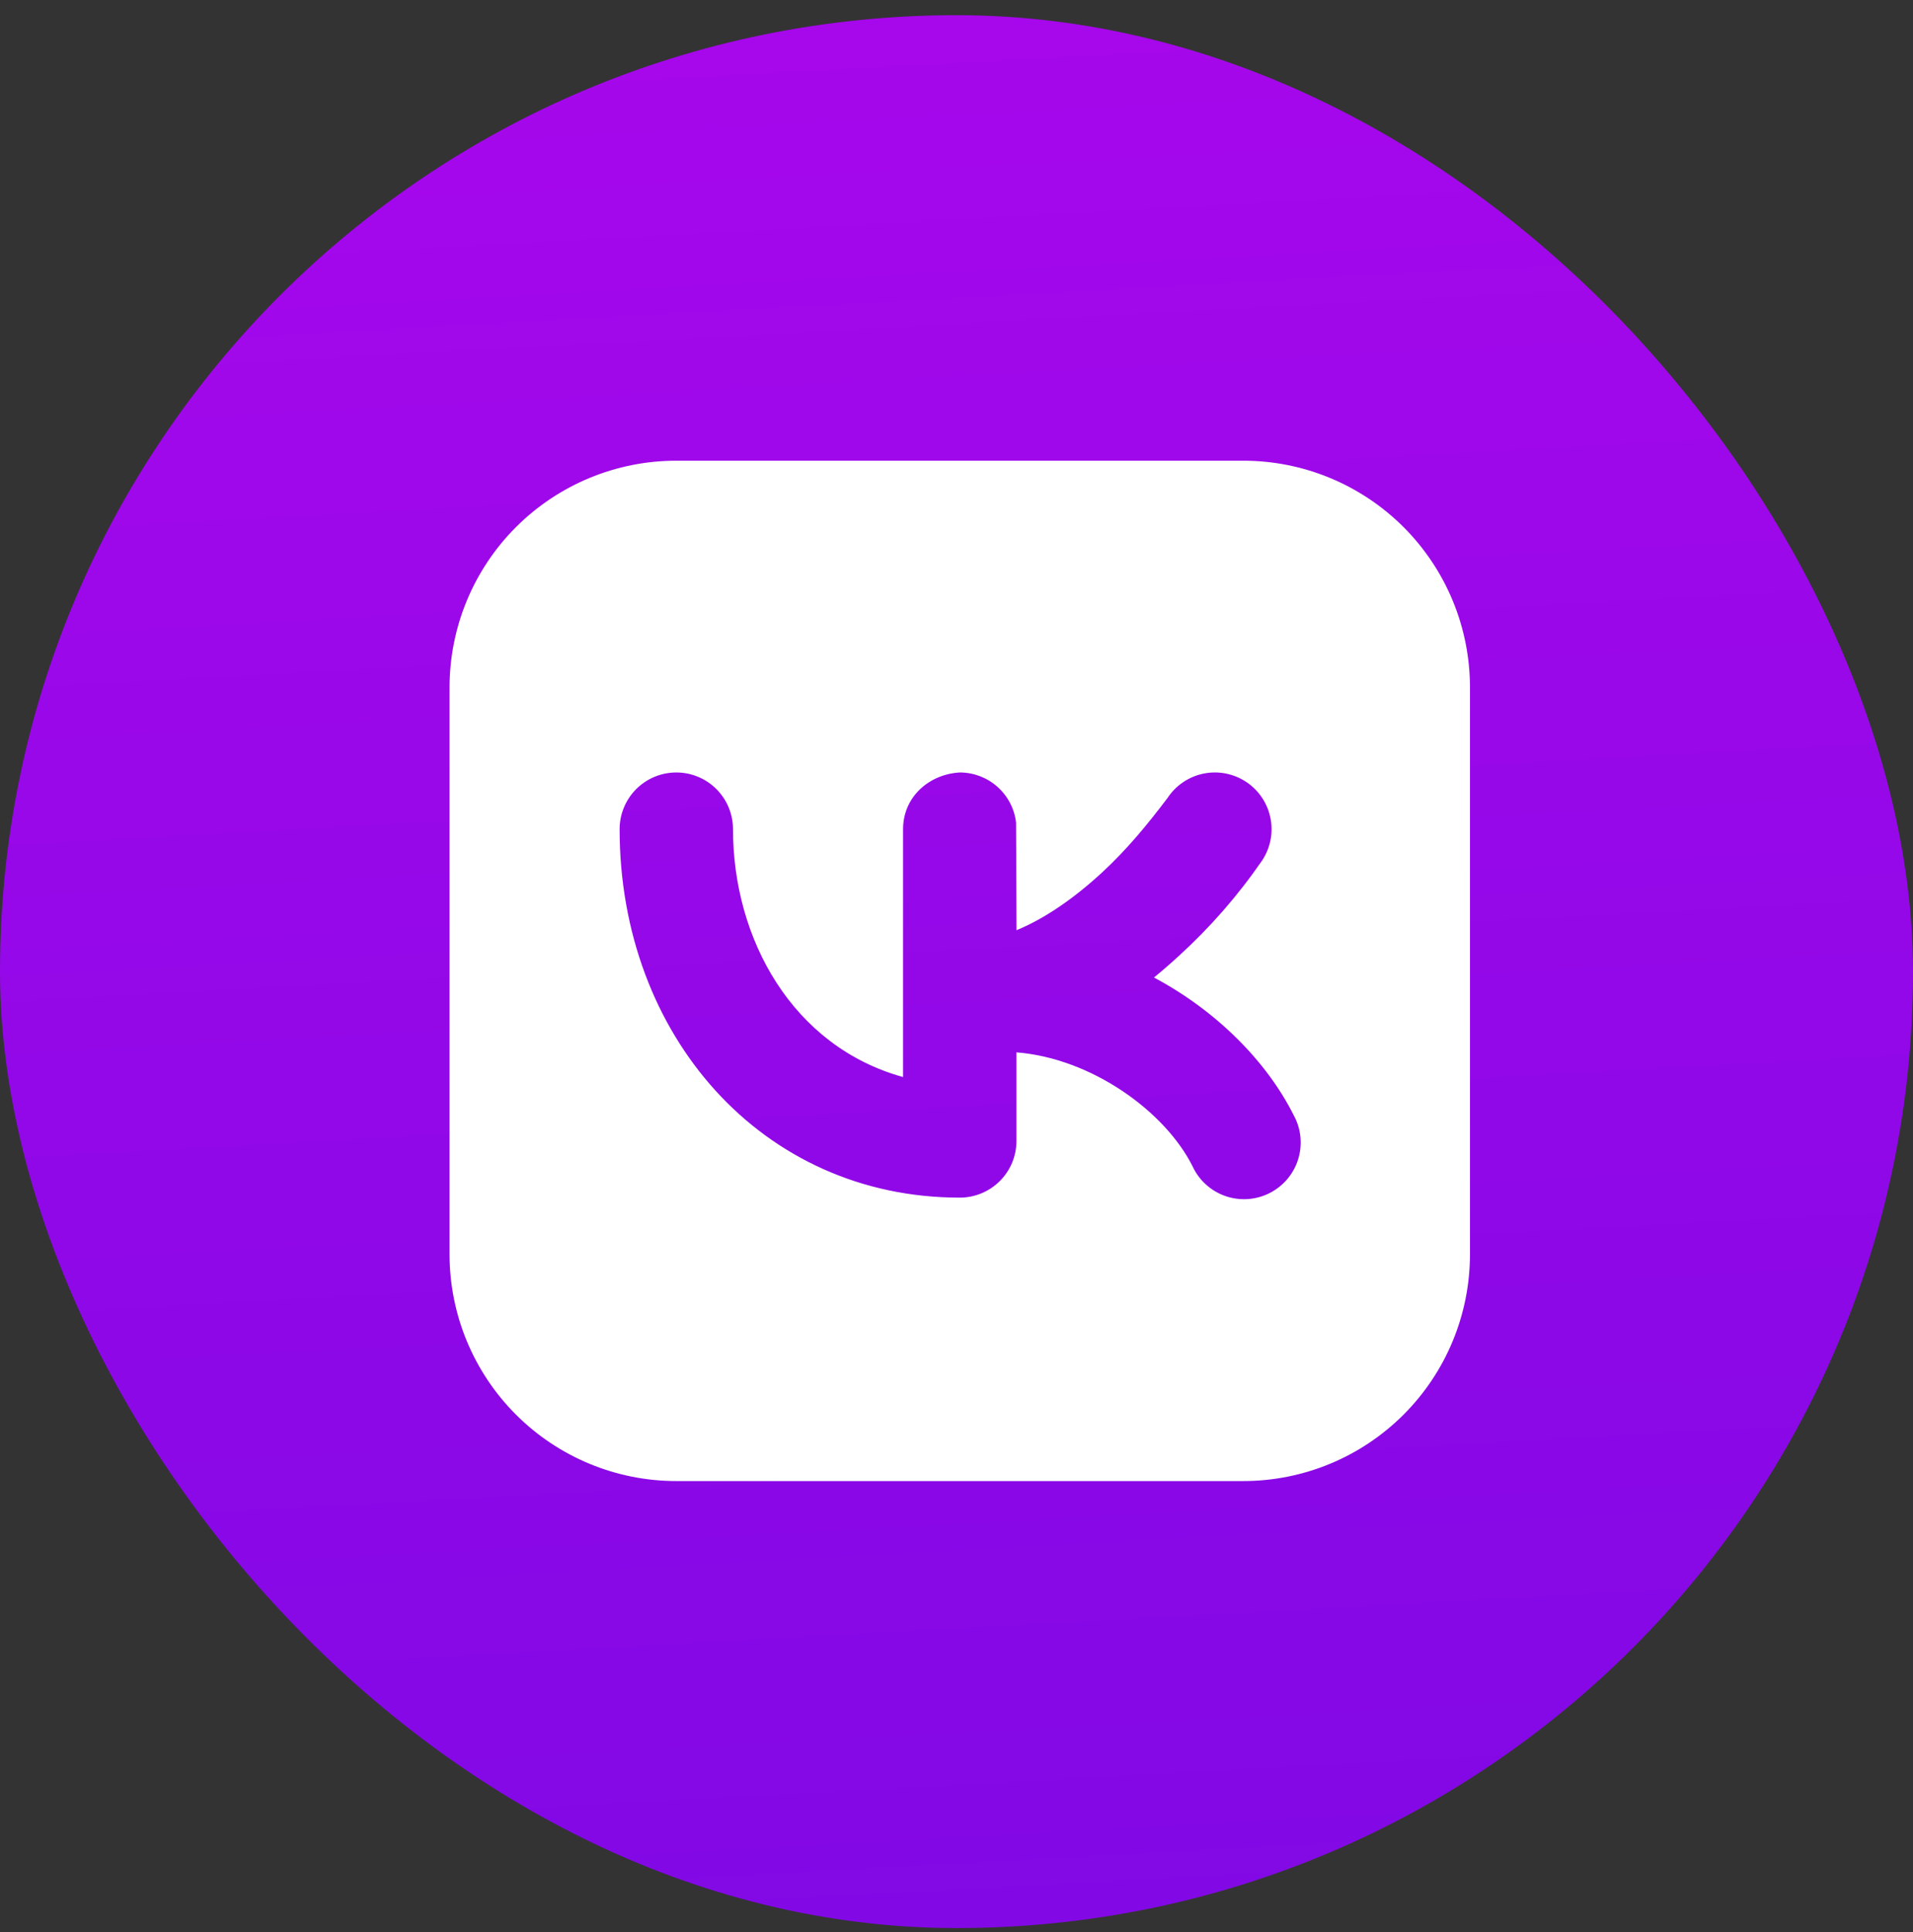
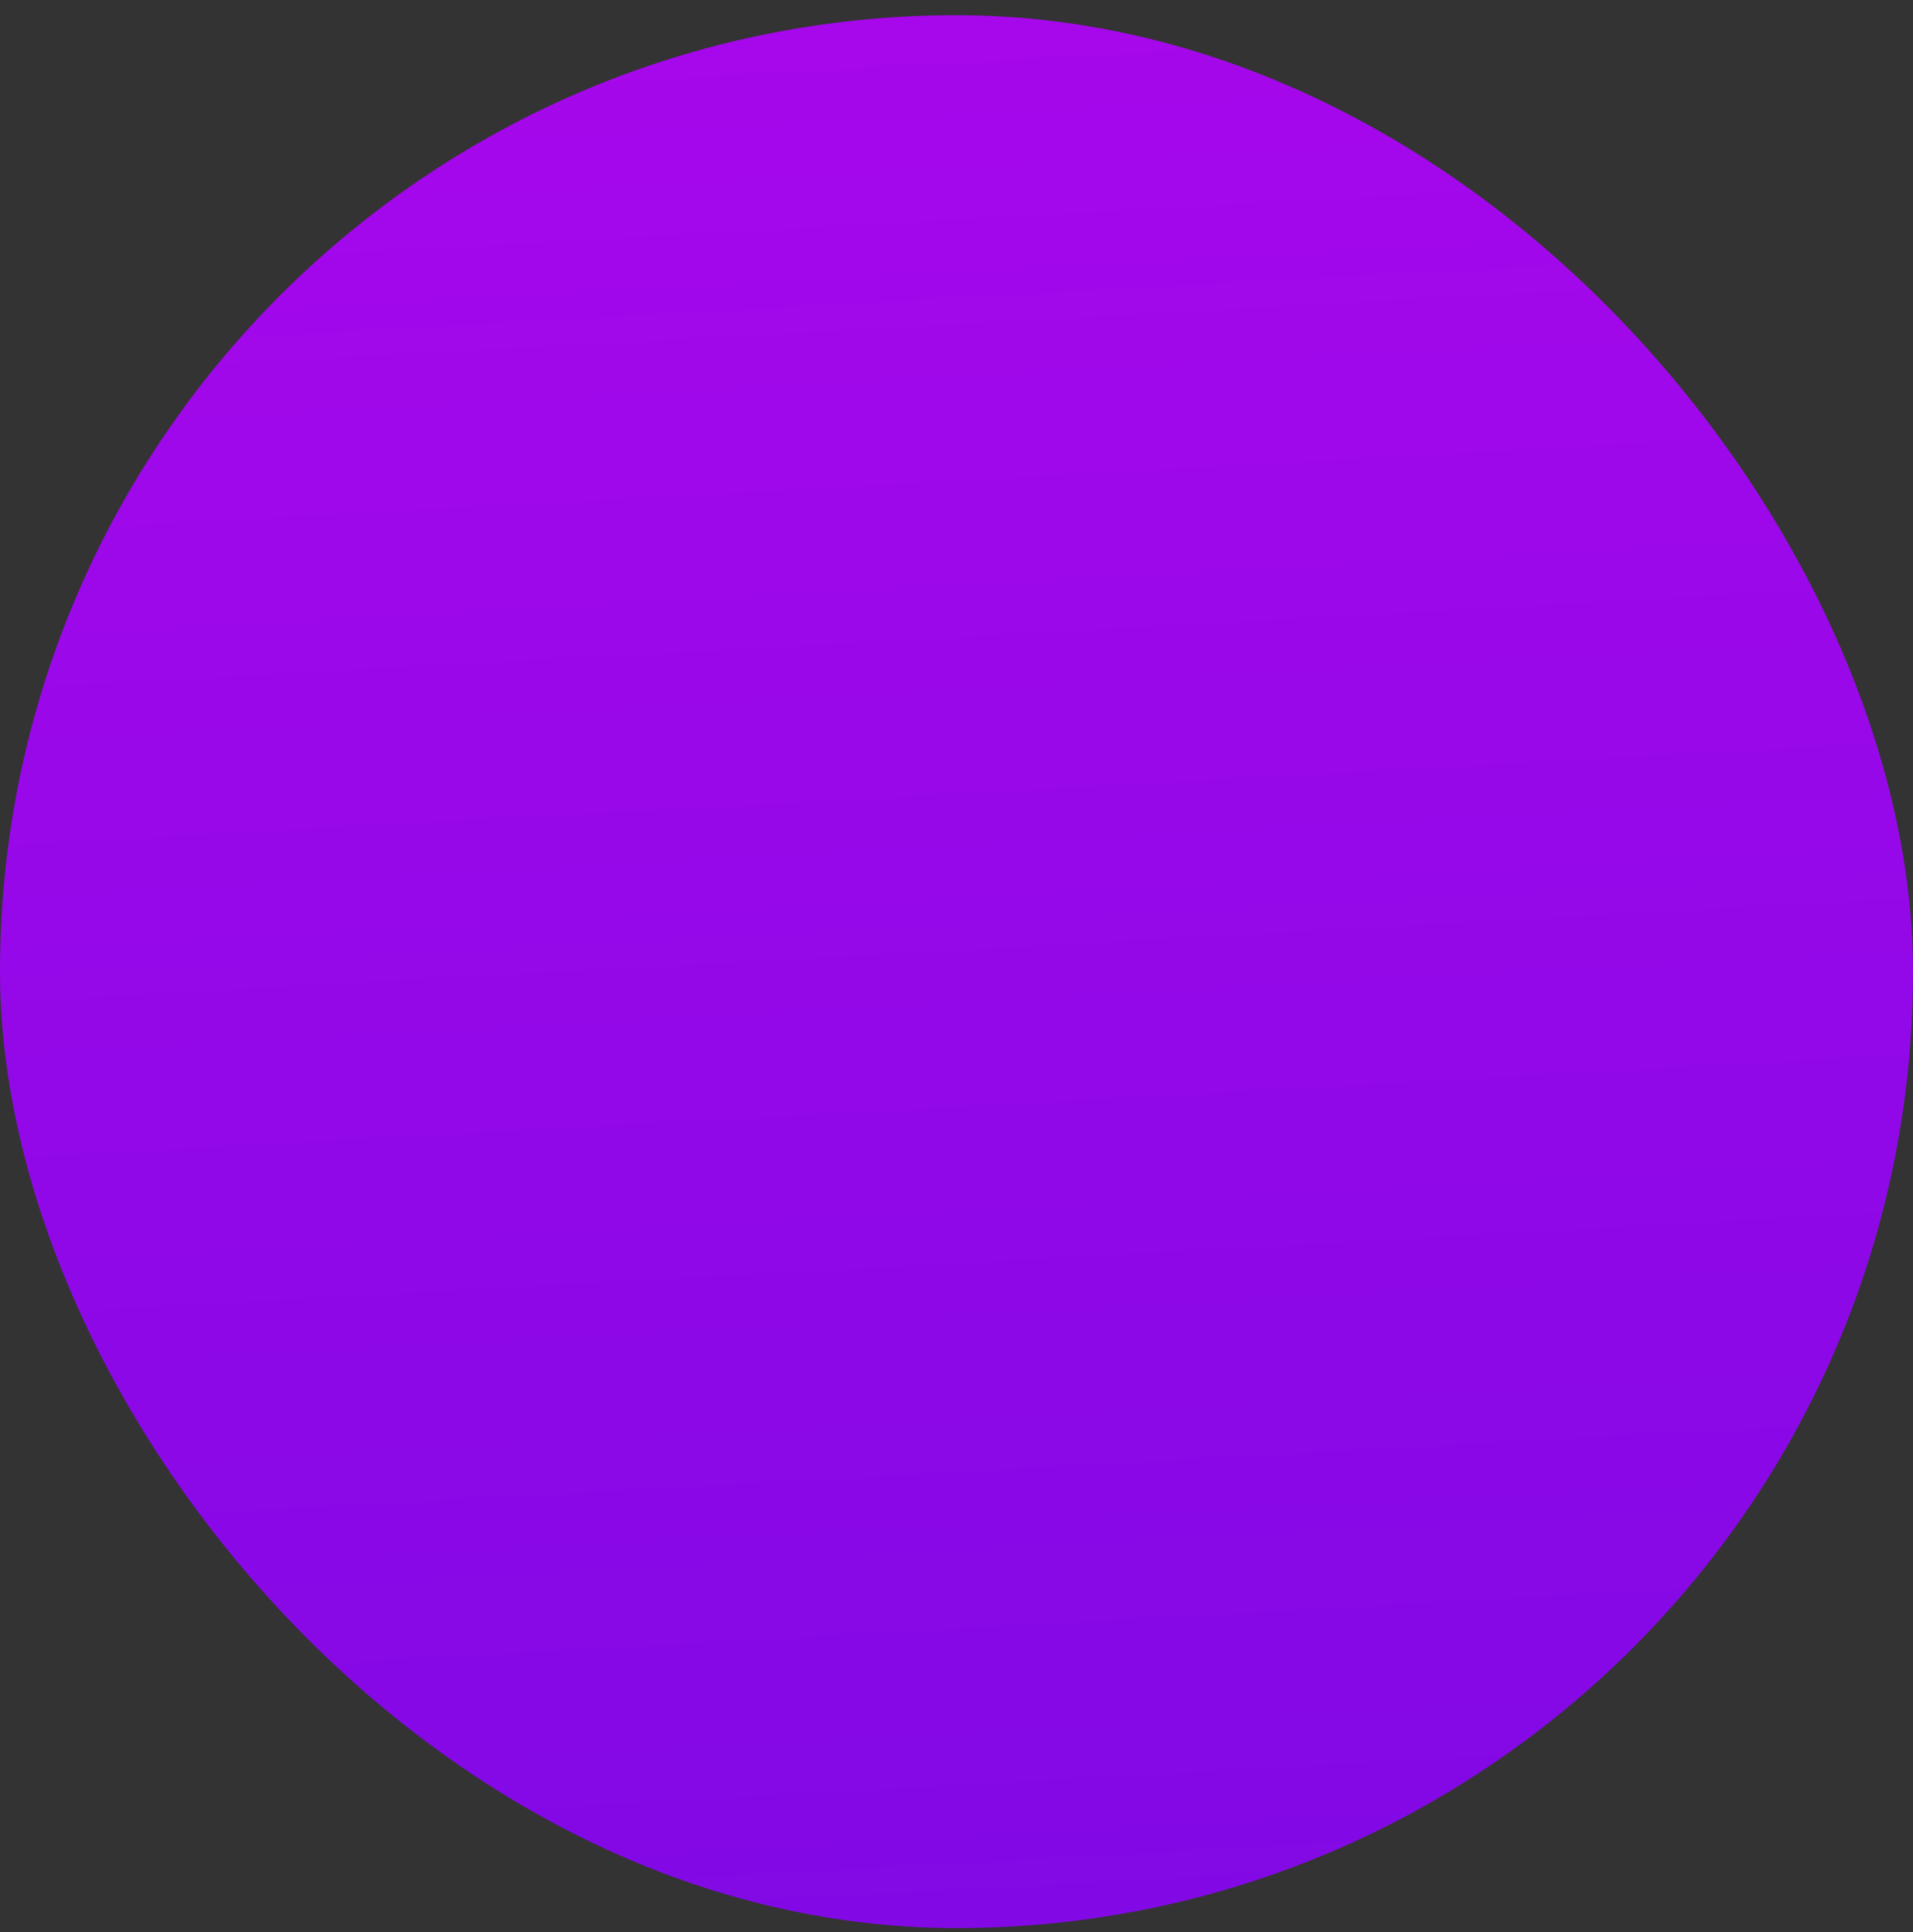
<svg xmlns="http://www.w3.org/2000/svg" width="100" height="101" viewBox="0 0 100 101" fill="none">
  <rect x="0" y="0" width="100" height="101" fill="#333333" stroke="none" />
  <rect y="0.794" width="100" height="100" rx="50" fill="url(#paint0_linear_27_1192)" />
  <g clip-path="url(#clip0_27_1192)">
-     <path fill-rule="evenodd" clip-rule="evenodd" d="M35.354 24.084C32.21 24.084 29.195 25.333 26.972 27.556C24.749 29.779 23.5 32.794 23.5 35.938V65.572C23.5 68.716 24.749 71.731 26.972 73.954C29.195 76.177 32.21 77.426 35.354 77.426H64.988C68.132 77.426 71.147 76.177 73.37 73.954C75.593 71.731 76.841 68.716 76.841 65.572V35.938C76.841 32.794 75.593 29.779 73.37 27.556C71.147 25.333 68.132 24.084 64.988 24.084H35.354ZM65.972 44.991C66.408 44.337 66.566 43.537 66.412 42.766C66.258 41.995 65.805 41.317 65.151 40.881C64.497 40.445 63.697 40.286 62.926 40.44C62.155 40.594 61.477 41.048 61.041 41.702C59.992 43.095 58.892 44.428 57.606 45.614C56.115 46.989 54.607 48.02 53.137 48.63L53.113 43C53.029 42.279 52.682 41.614 52.139 41.132C51.597 40.65 50.897 40.383 50.171 40.383C48.565 40.475 47.207 41.66 47.207 43.347V56.306C41.435 54.705 38.317 49.105 38.317 43.347C38.317 42.561 38.005 41.807 37.449 41.251C36.893 40.696 36.14 40.383 35.354 40.383C34.568 40.383 33.814 40.696 33.258 41.251C32.703 41.807 32.39 42.561 32.39 43.347C32.39 54.11 39.828 62.609 50.171 62.609C50.957 62.609 51.71 62.297 52.266 61.741C52.822 61.185 53.134 60.431 53.134 59.645V55.014C57.081 55.328 60.91 58.116 62.339 60.97C62.505 61.33 62.742 61.654 63.036 61.92C63.33 62.187 63.674 62.393 64.048 62.524C64.423 62.655 64.82 62.71 65.216 62.685C65.612 62.66 65.999 62.555 66.354 62.378C66.709 62.2 67.025 61.953 67.282 61.652C67.54 61.35 67.735 60.999 67.854 60.621C67.974 60.242 68.016 59.844 67.979 59.449C67.942 59.054 67.826 58.67 67.637 58.321C66.221 55.485 63.577 52.833 60.323 51.102C60.762 50.743 61.198 50.364 61.627 49.97C63.26 48.481 64.718 46.811 65.972 44.991Z" fill="white" />
-   </g>
+     </g>
  <defs>
    <linearGradient id="paint0_linear_27_1192" x1="46.164" y1="220.342" x2="32.838" y2="-24.399" gradientUnits="userSpaceOnUse">
      <stop stop-color="#560ADE" />
      <stop offset="1" stop-color="#B007ED" />
    </linearGradient>
    <clipPath id="clip0_27_1192">
-       <rect width="54" height="54" fill="white" transform="translate(23 23.794)" />
-     </clipPath>
+       </clipPath>
  </defs>
</svg>